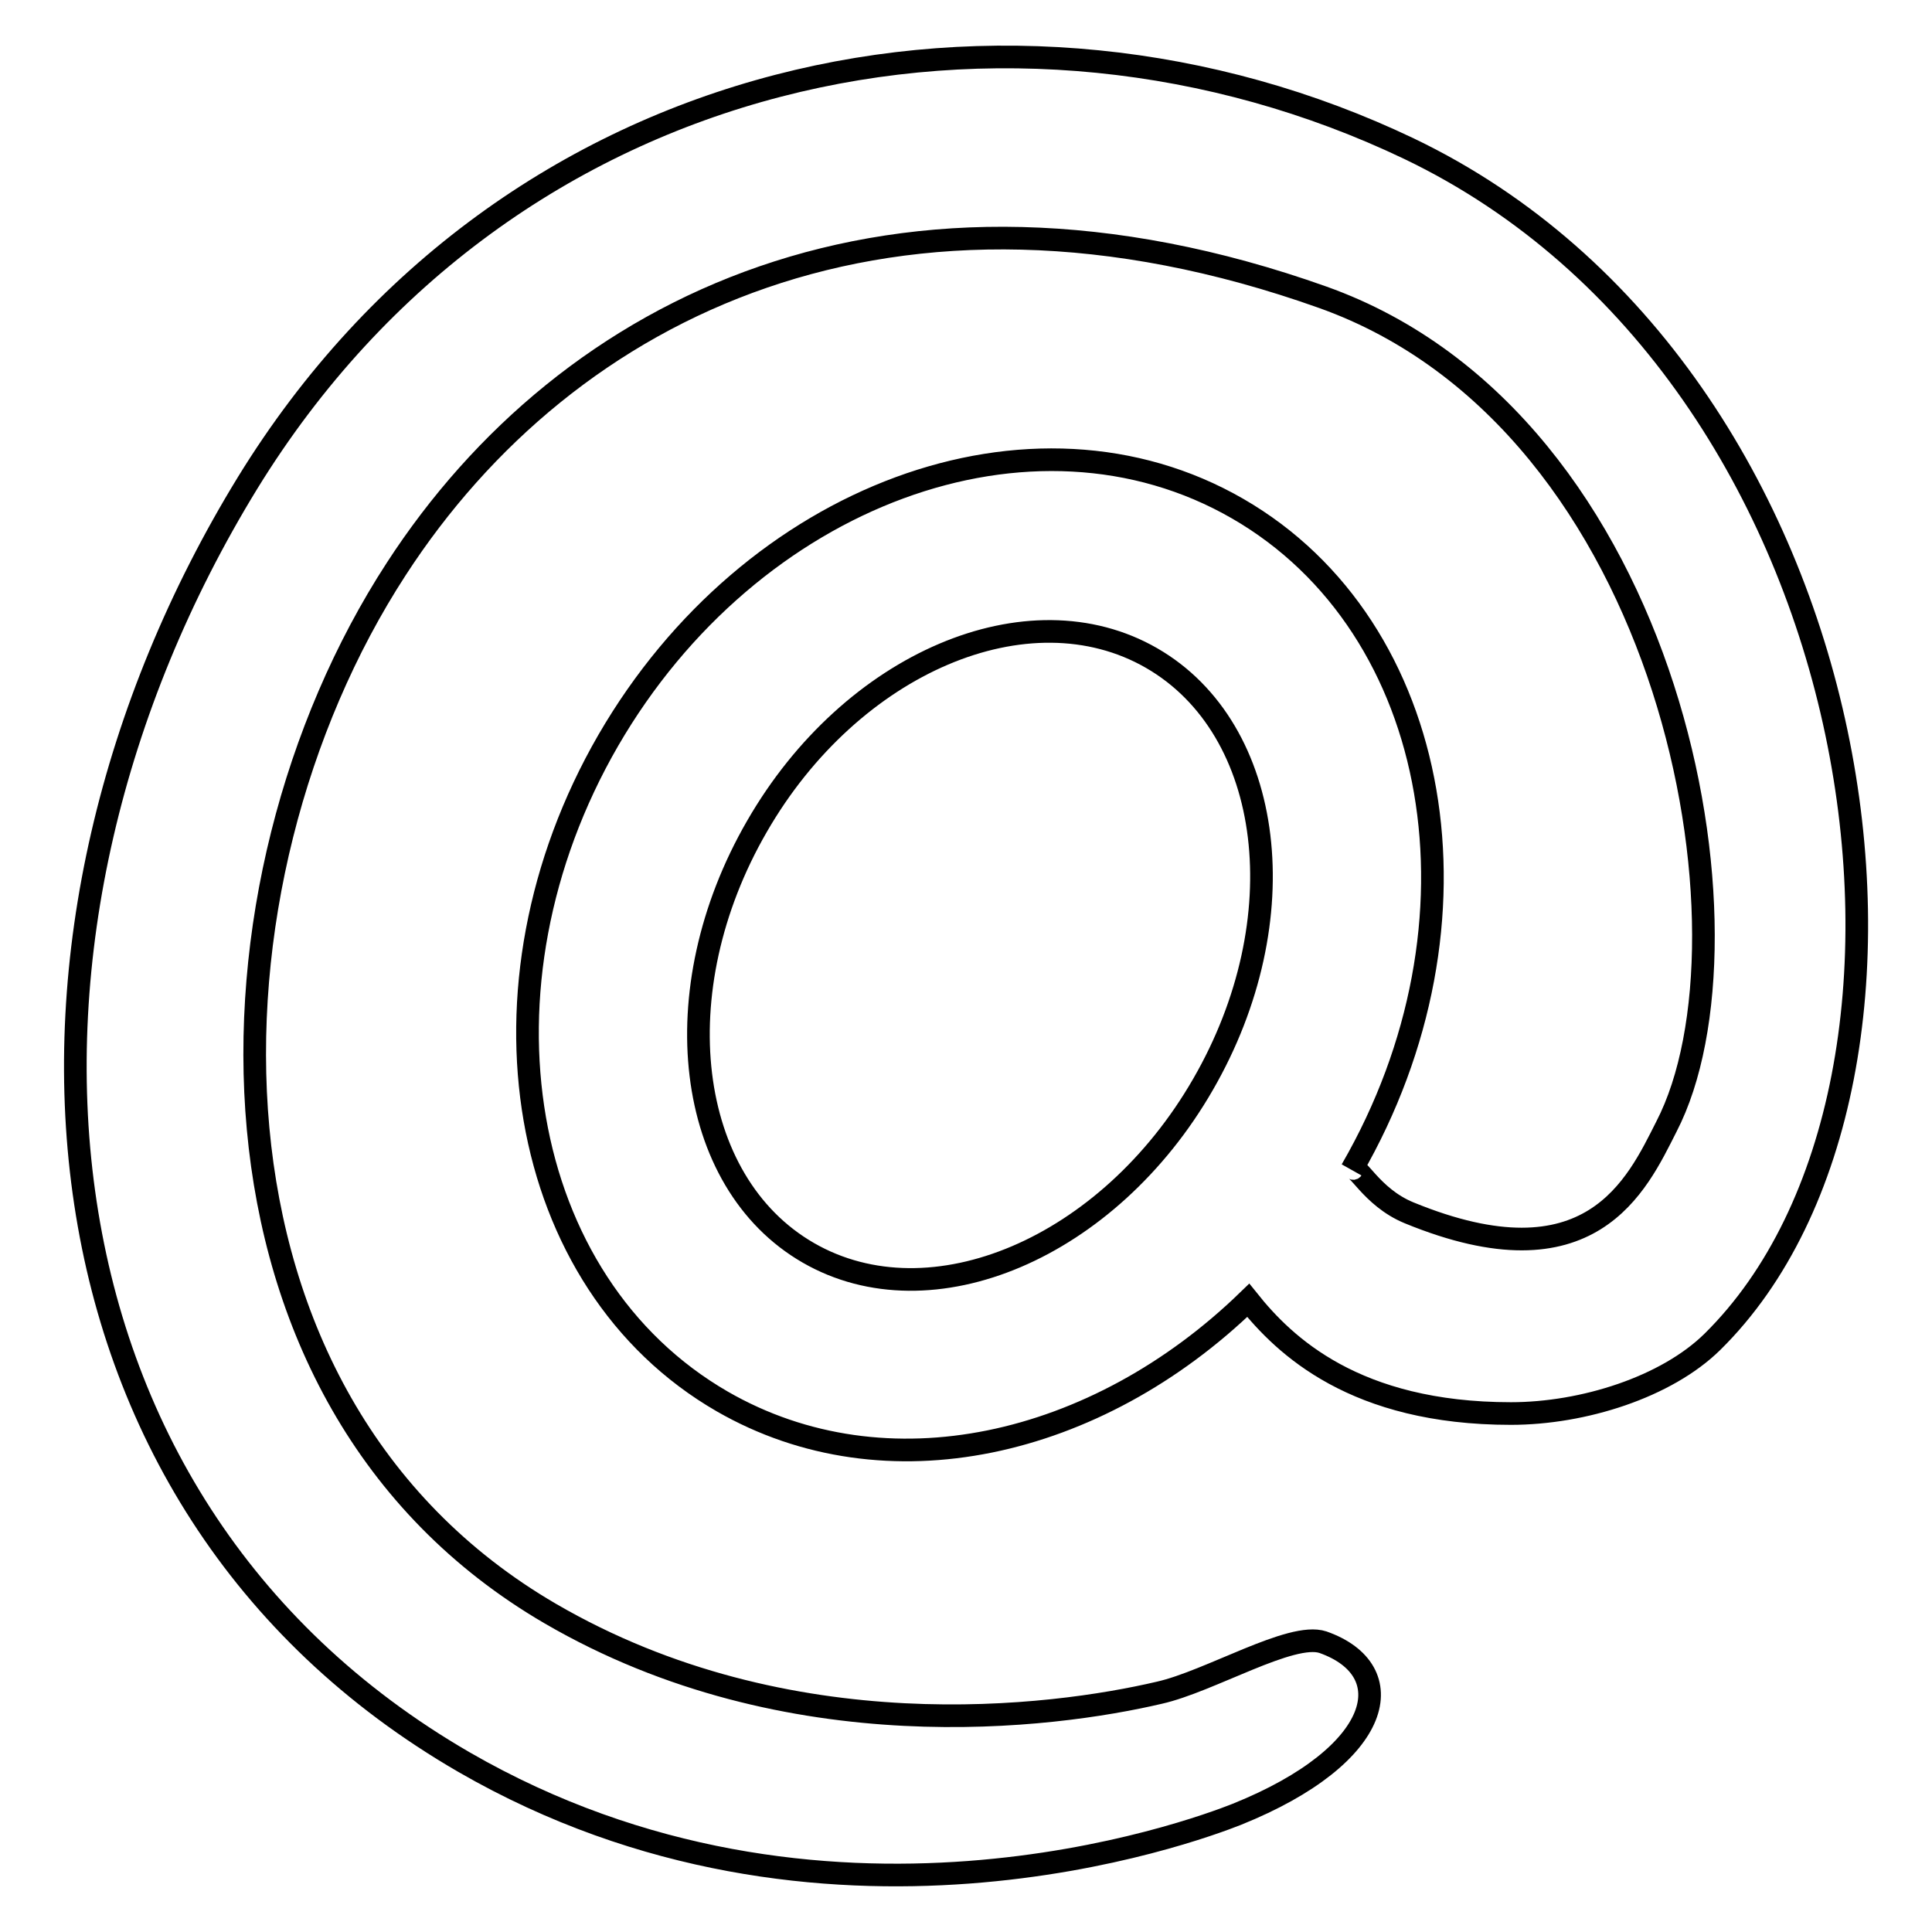
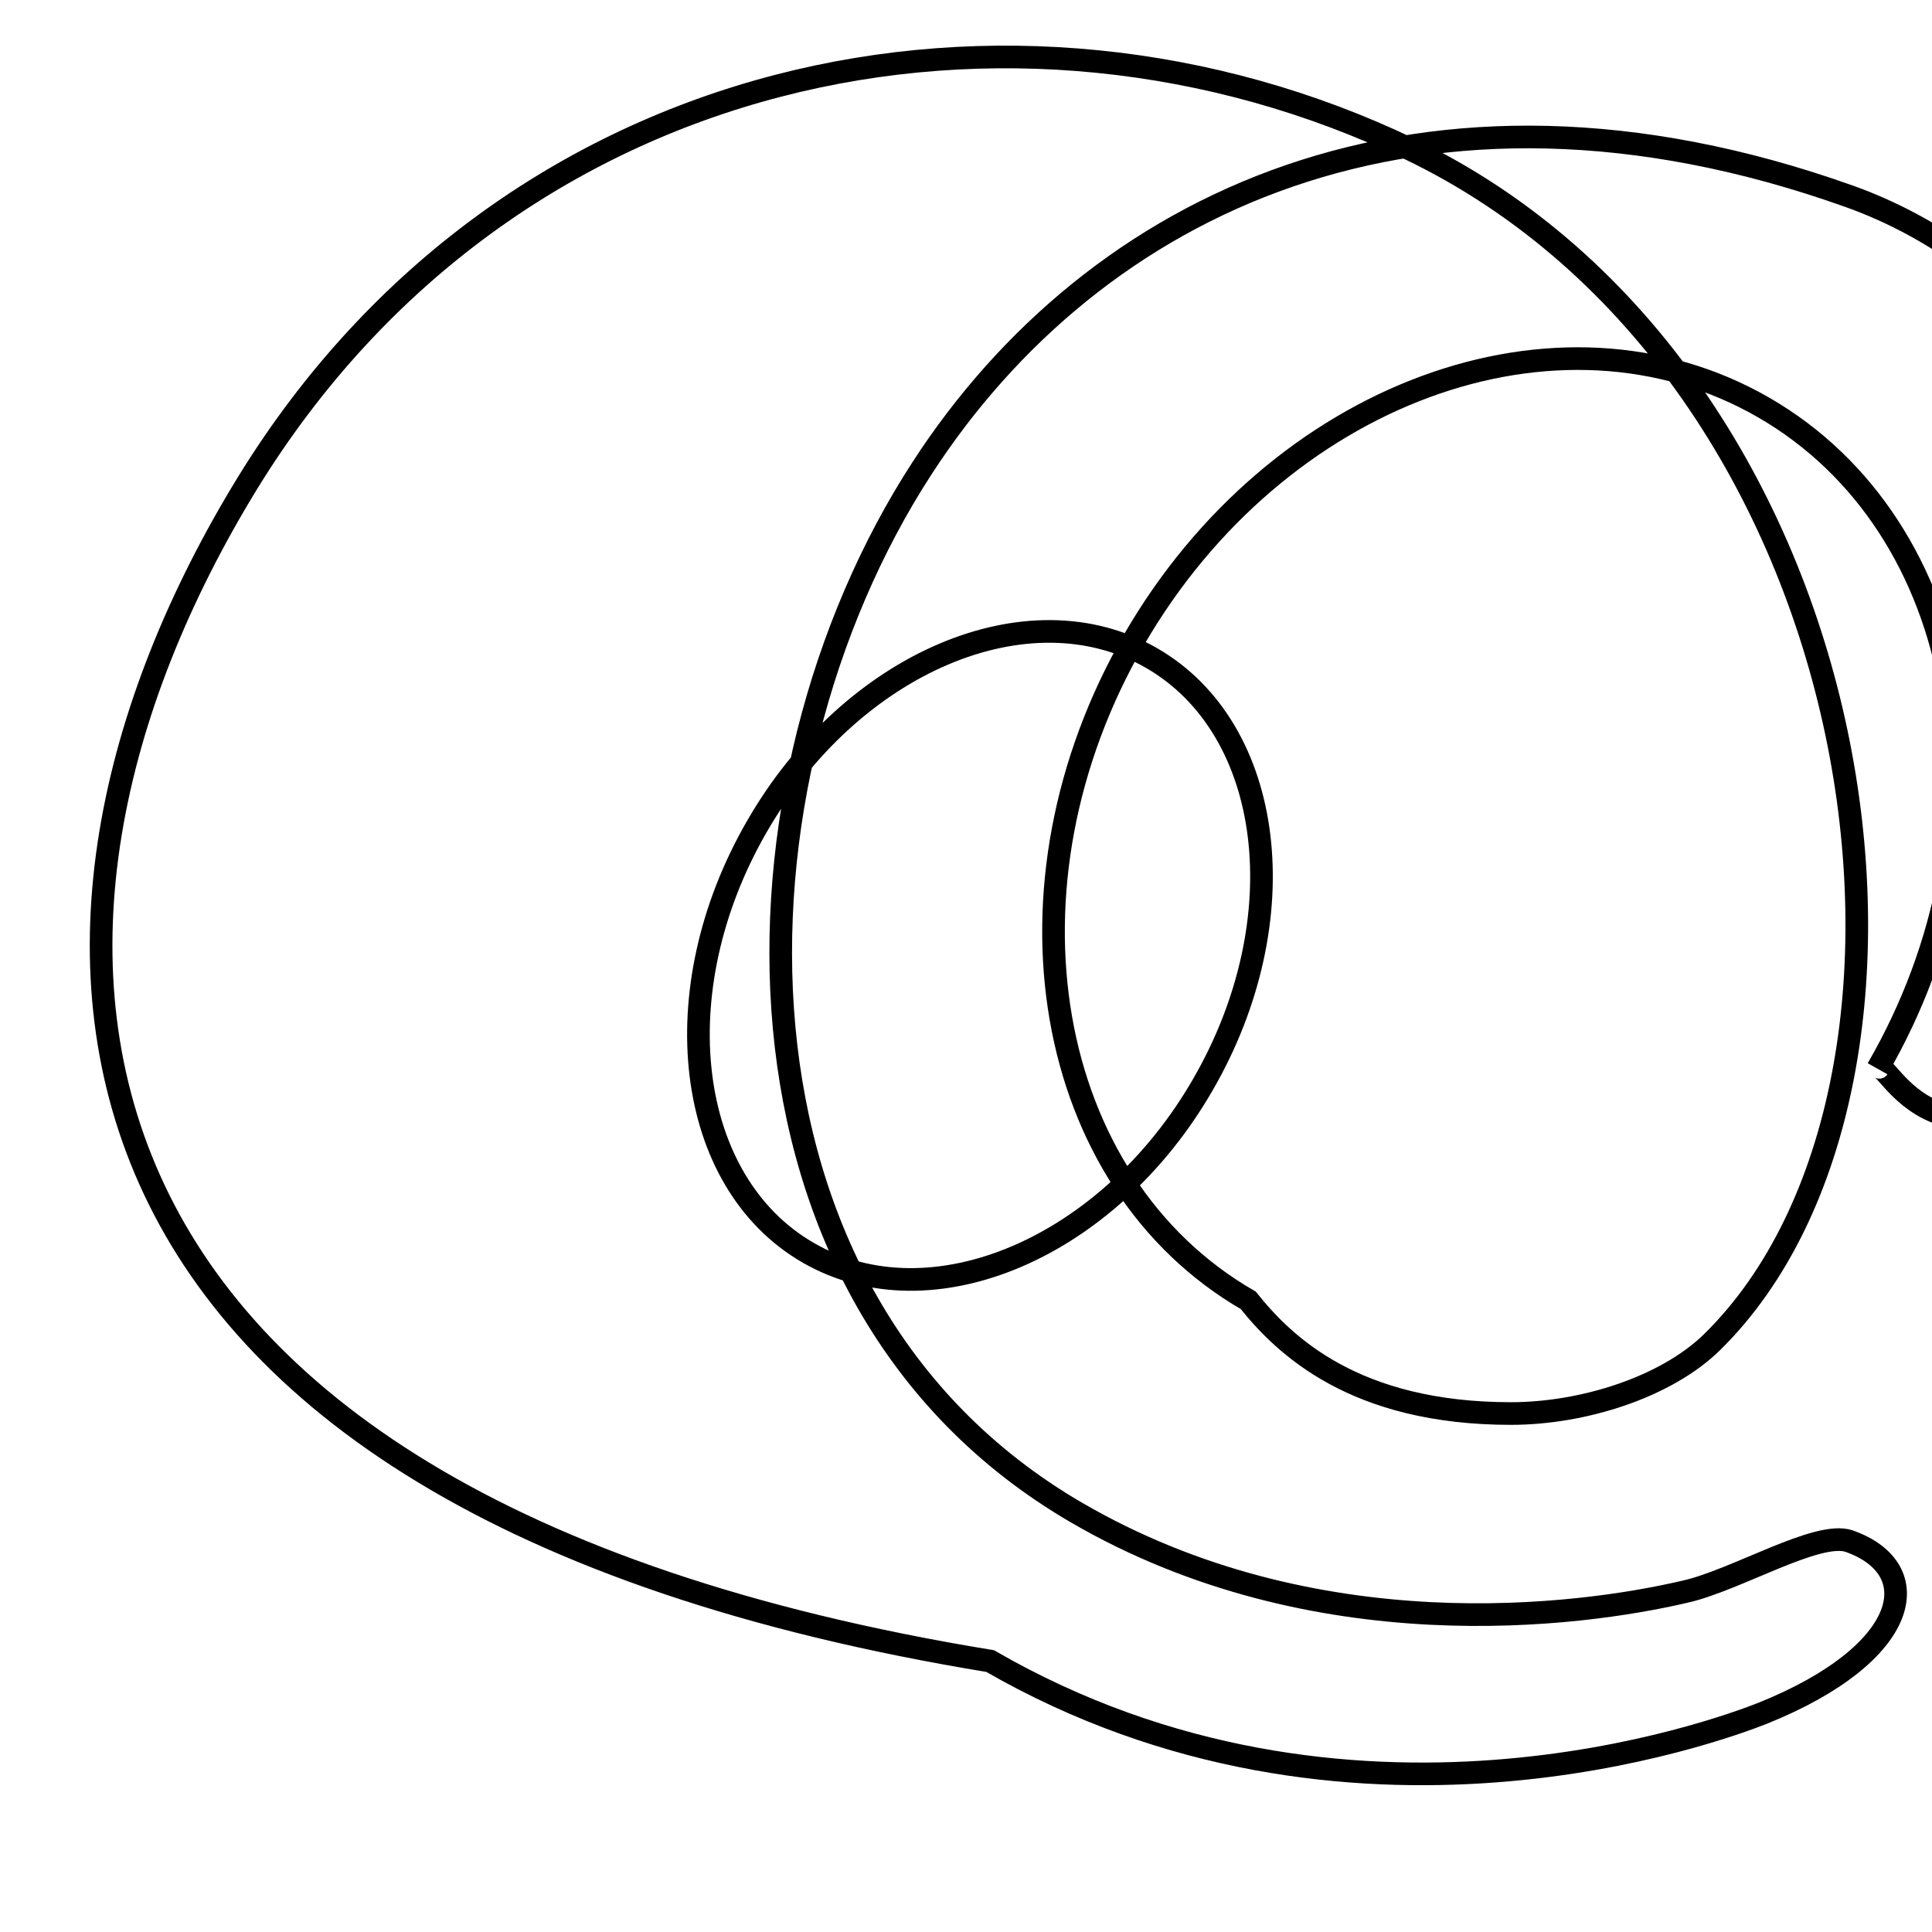
<svg xmlns="http://www.w3.org/2000/svg" version="1.1" x="0px" y="0px" viewBox="0 0 256 256" enable-background="new 0 0 256 256" xml:space="preserve">
  <g>
    <g>
-       <path stroke-width="3" fill-opacity="0" stroke="#000000" d="M226.9,177.8c-6.1,6-17.1,9.5-26.7,9.5c-20.7,0-30-9-34.8-15c-20.1,19.5-48,25.9-69.7,13.4c-27.2-15.7-34-54.9-15.1-87.6c18.9-32.6,56.2-46.4,83.4-30.7s34,54.9,15.1,87.6c0.6-1.1,2.5,3.6,7.6,5.7c24.1,9.9,30.2-3.7,34.1-11.4c13-25.1,1-93.3-45.5-109.9c-56.7-20.2-100.1,1-122.8,36c-27.1,41.7-28.5,109.9,20.4,138.4c31.6,18.4,66.6,13.8,80.7,10.5c6.7-1.5,17.5-8.1,21.7-6.7c10.5,3.7,8.2,14.9-11.4,22.8c-5.8,2.3-54.9,20.5-102.4-6.9C1.7,198.9-3.5,123.2,32.8,64C67.4,7.7,134.4-5.3,186.7,19.7C249.1,49.6,261.9,143.3,226.9,177.8z M152.6,87.2c-16.3-9.4-39.8,0.6-52.3,22.3c-12.6,21.8-9.5,47.1,6.8,56.5c16.3,9.4,39.8-0.6,52.3-22.3C172,121.9,168.9,96.6,152.6,87.2z" />
+       <path stroke-width="3" fill-opacity="0" stroke="#000000" d="M226.9,177.8c-6.1,6-17.1,9.5-26.7,9.5c-20.7,0-30-9-34.8-15c-27.2-15.7-34-54.9-15.1-87.6c18.9-32.6,56.2-46.4,83.4-30.7s34,54.9,15.1,87.6c0.6-1.1,2.5,3.6,7.6,5.7c24.1,9.9,30.2-3.7,34.1-11.4c13-25.1,1-93.3-45.5-109.9c-56.7-20.2-100.1,1-122.8,36c-27.1,41.7-28.5,109.9,20.4,138.4c31.6,18.4,66.6,13.8,80.7,10.5c6.7-1.5,17.5-8.1,21.7-6.7c10.5,3.7,8.2,14.9-11.4,22.8c-5.8,2.3-54.9,20.5-102.4-6.9C1.7,198.9-3.5,123.2,32.8,64C67.4,7.7,134.4-5.3,186.7,19.7C249.1,49.6,261.9,143.3,226.9,177.8z M152.6,87.2c-16.3-9.4-39.8,0.6-52.3,22.3c-12.6,21.8-9.5,47.1,6.8,56.5c16.3,9.4,39.8-0.6,52.3-22.3C172,121.9,168.9,96.6,152.6,87.2z" />
    </g>
  </g>
</svg>